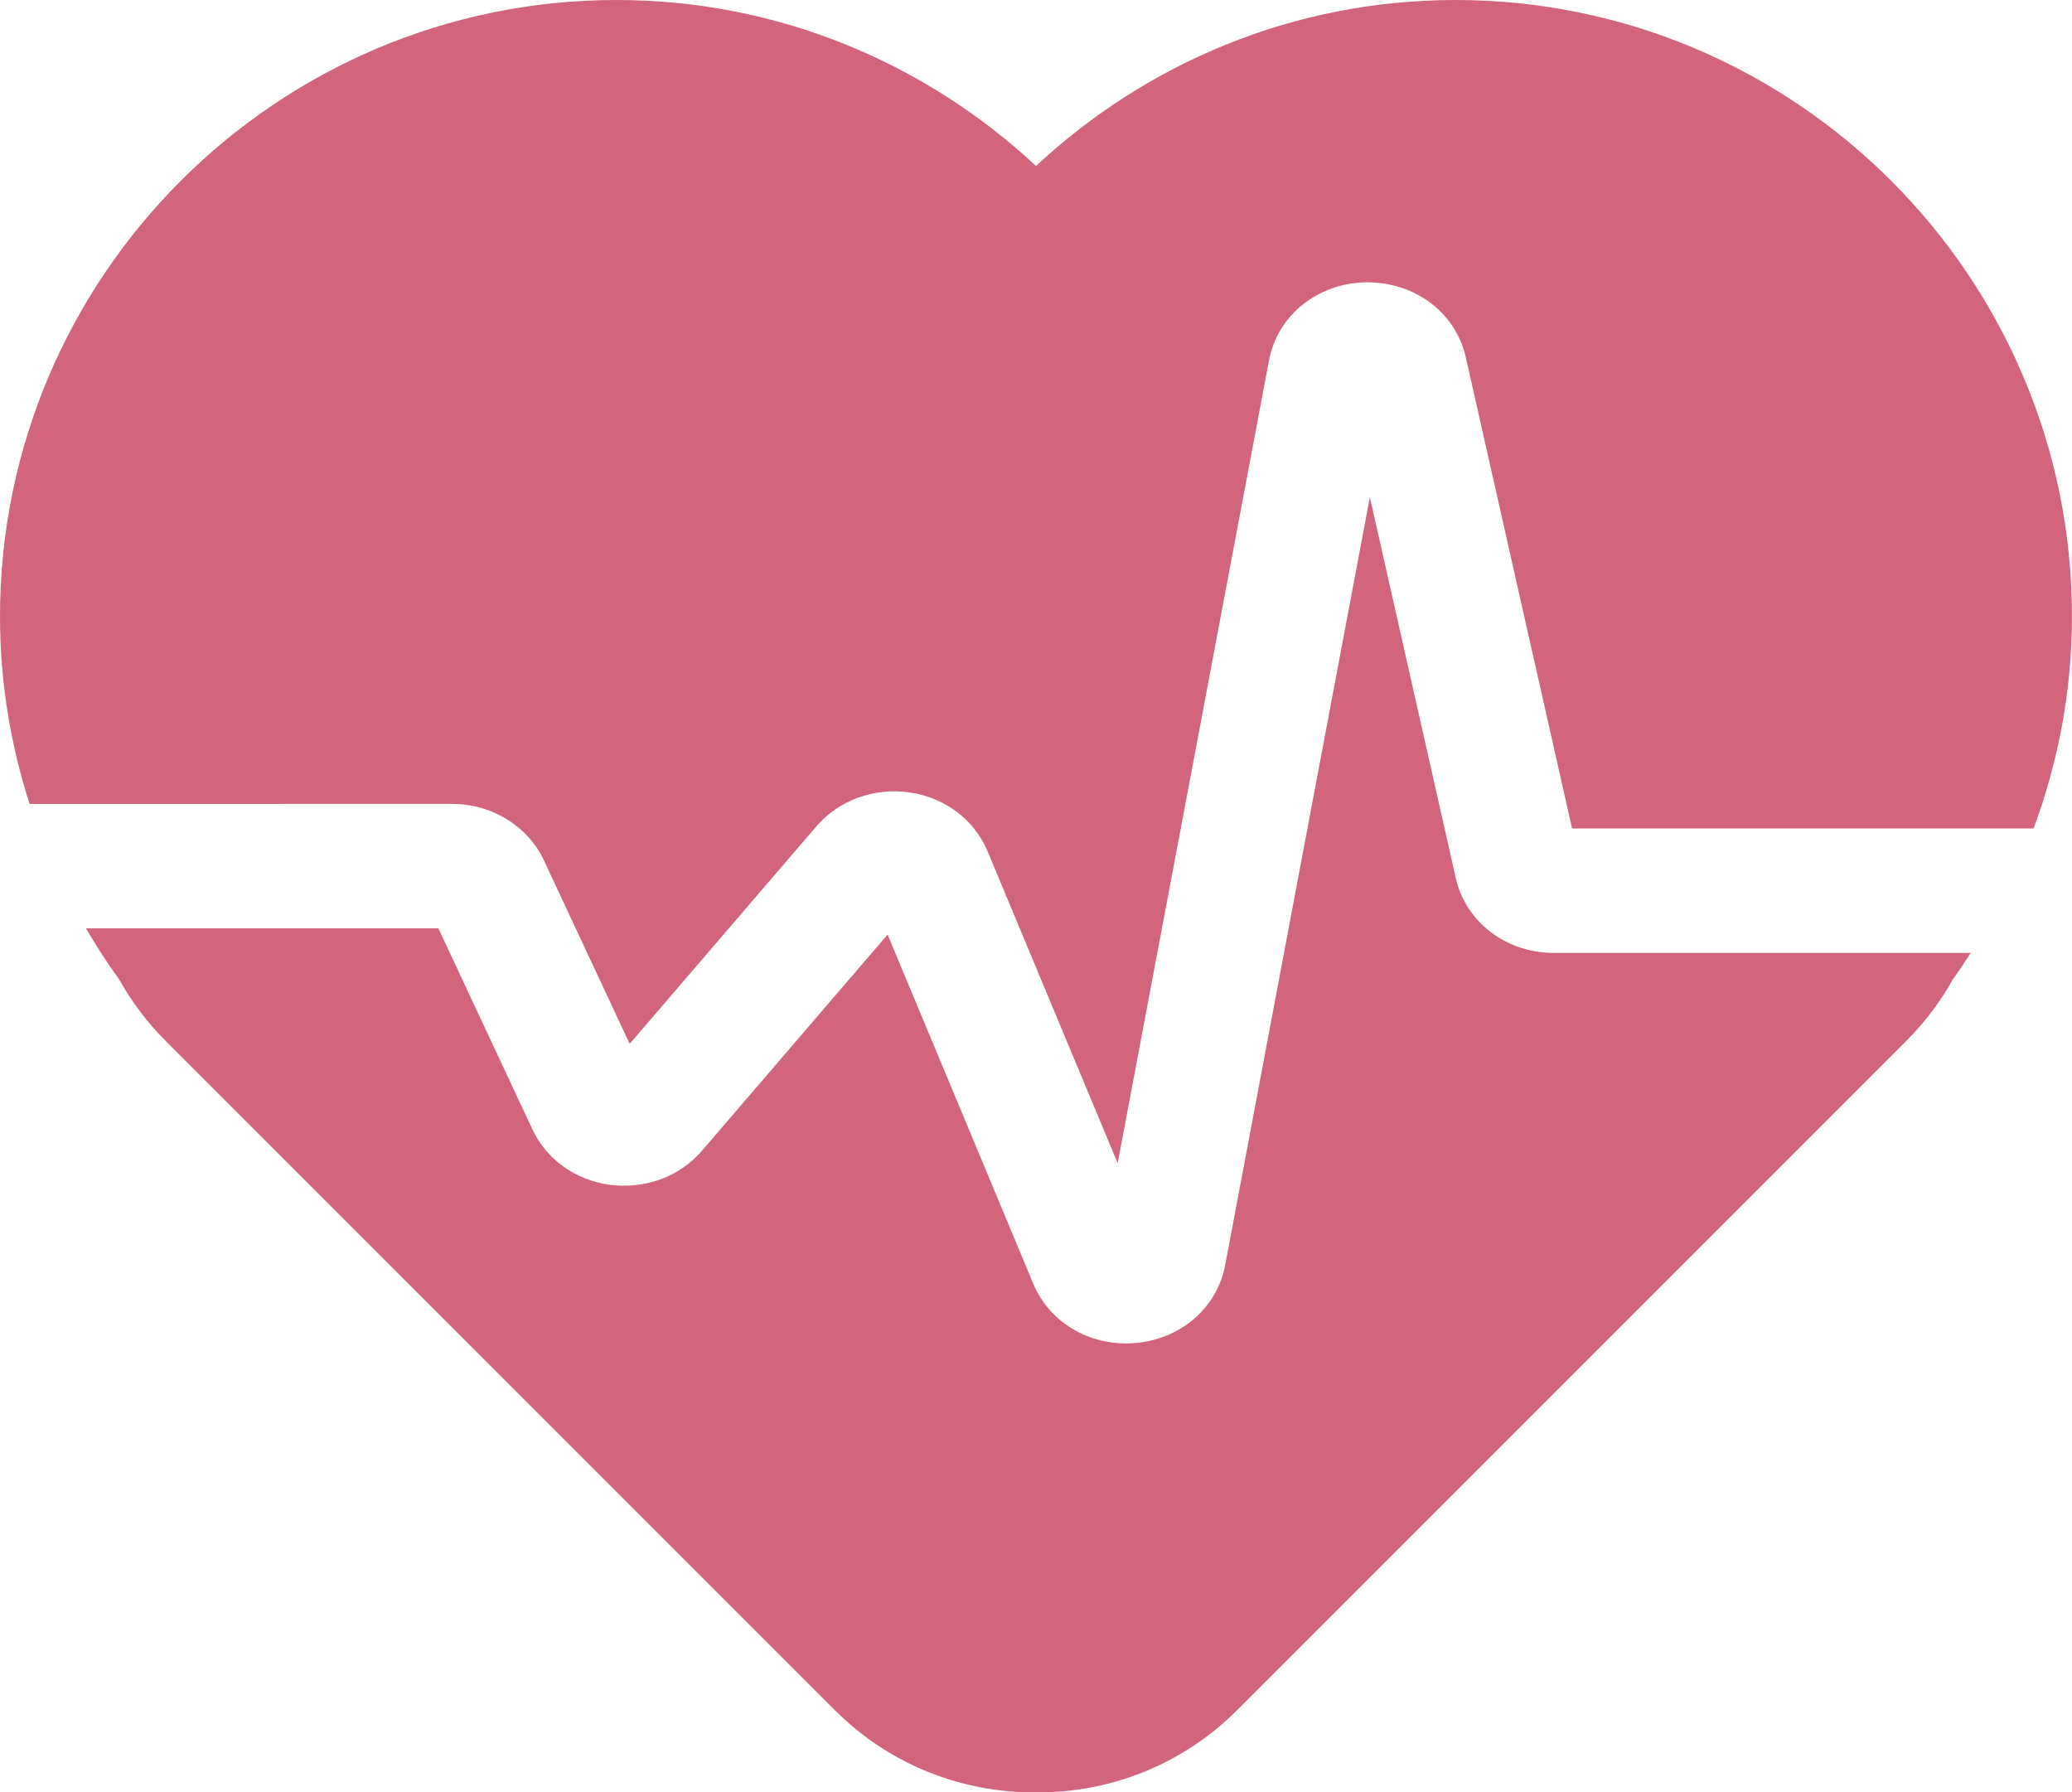
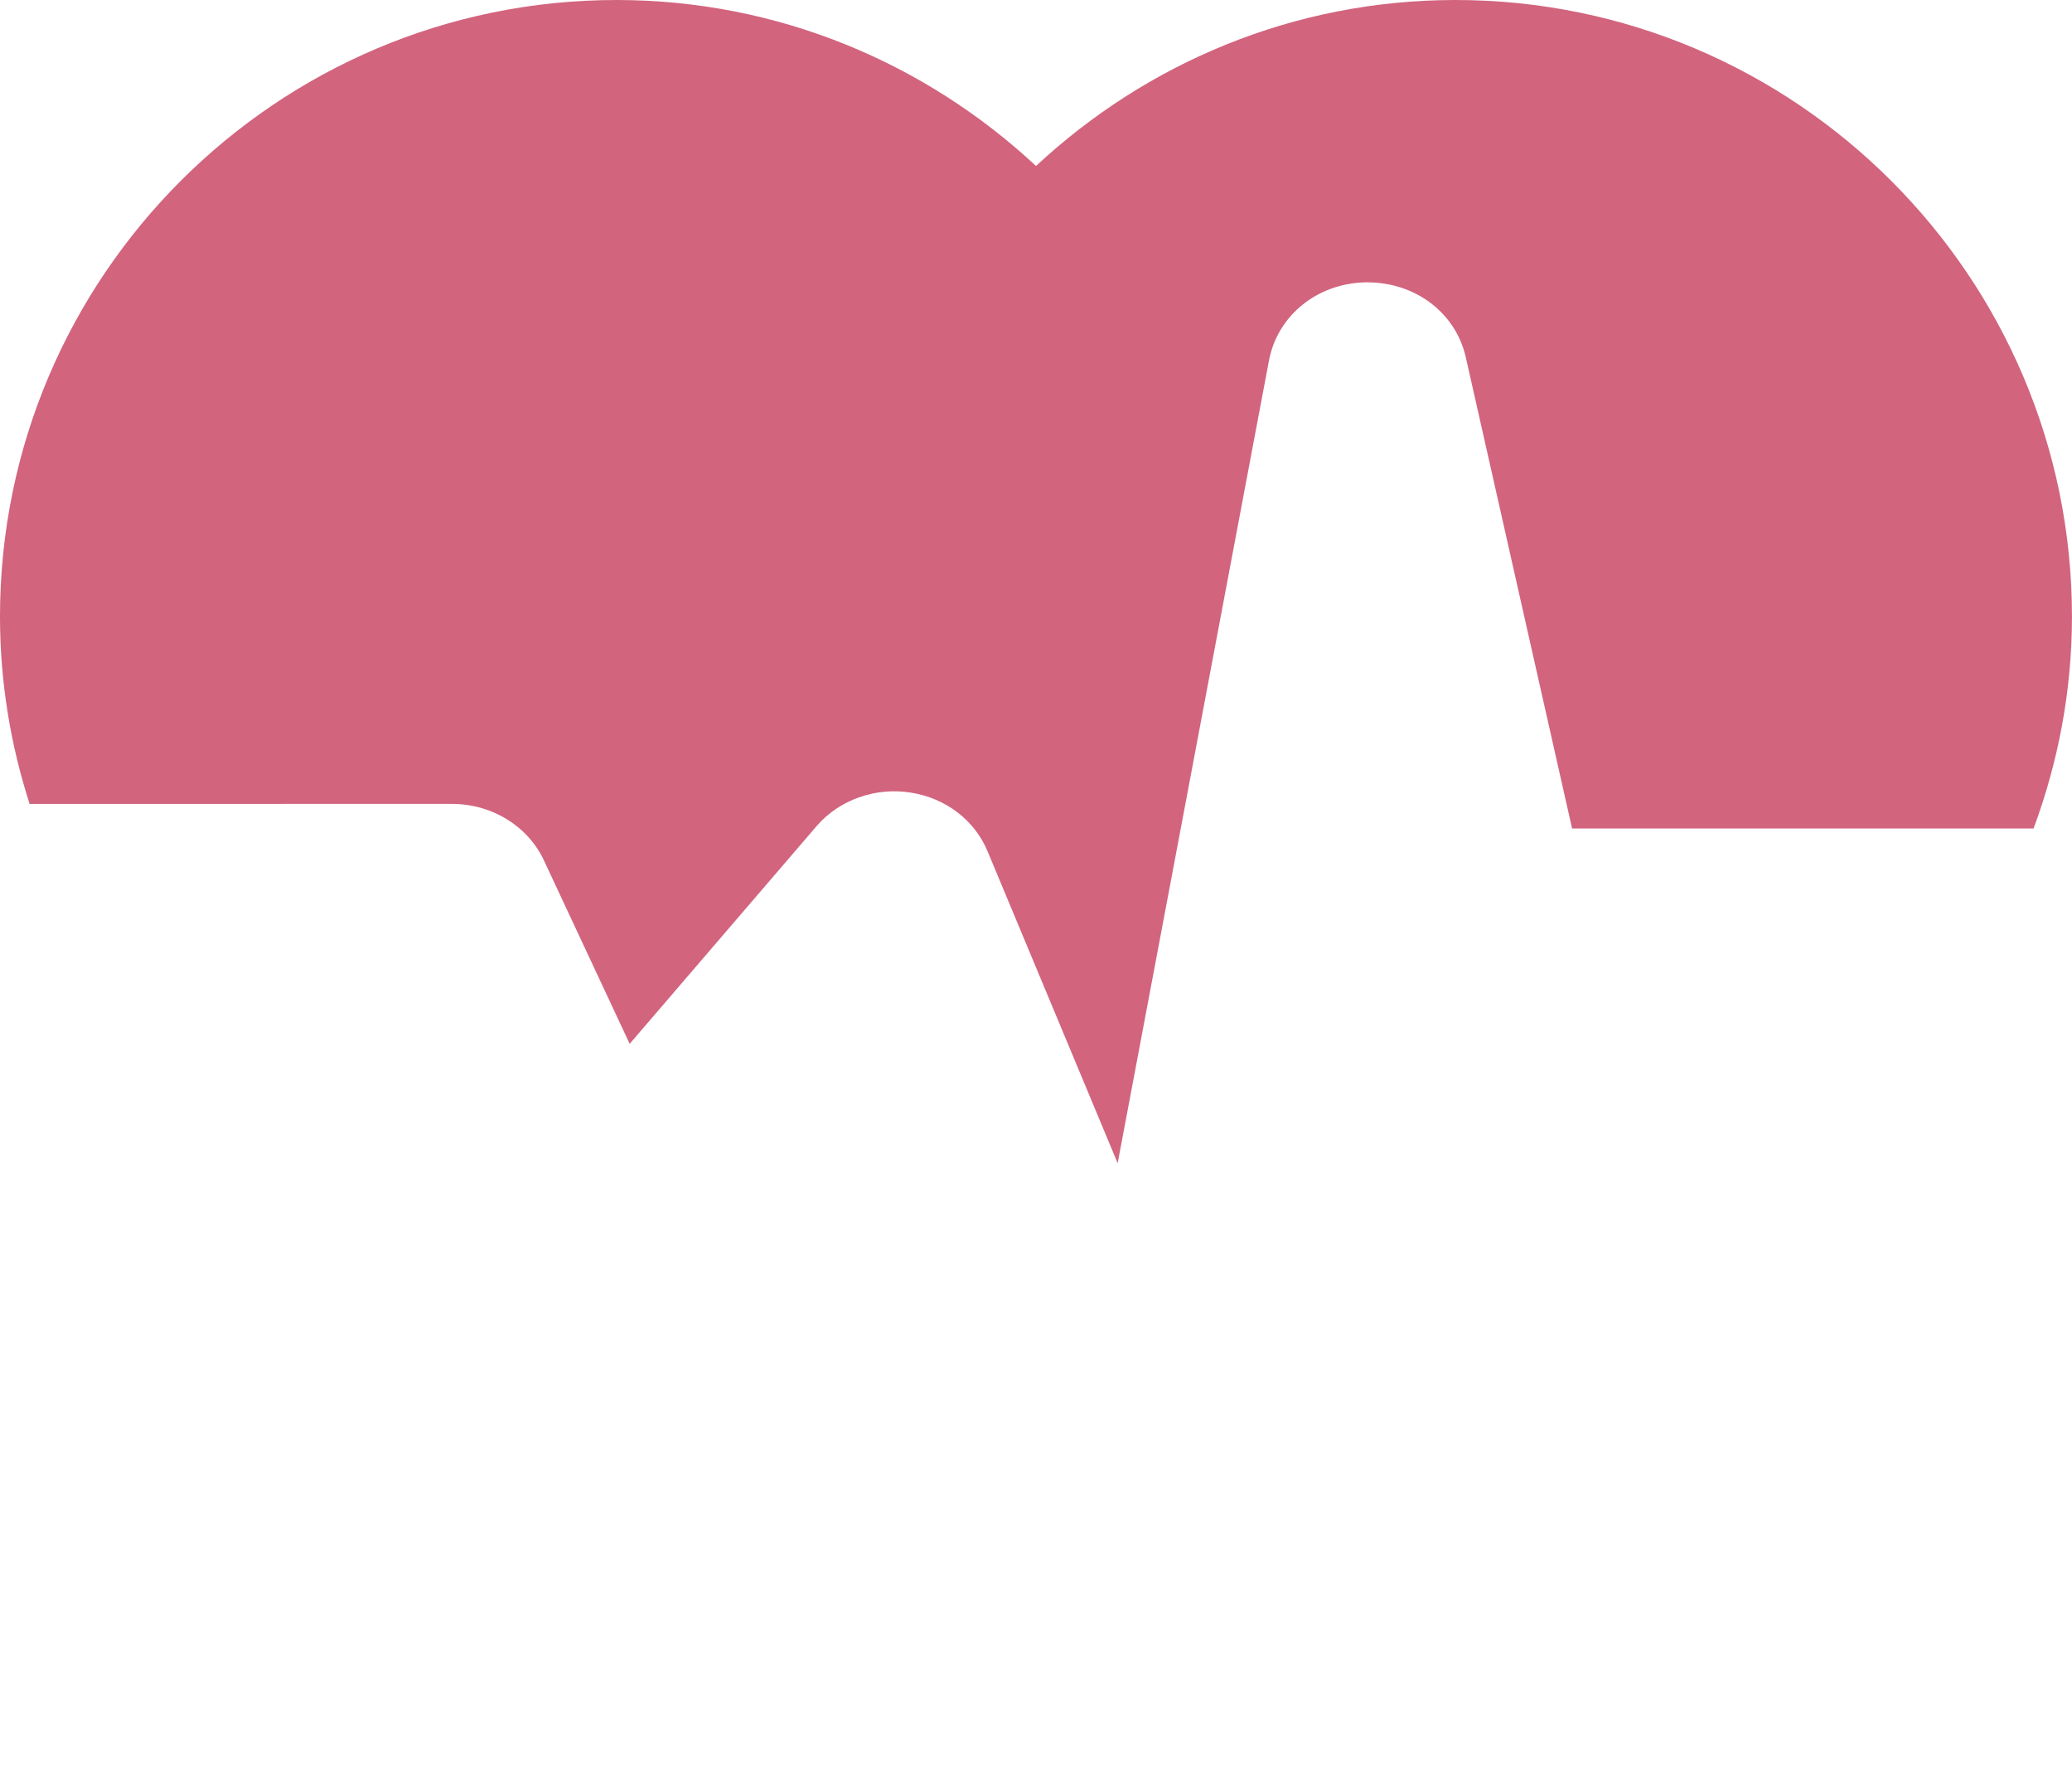
<svg xmlns="http://www.w3.org/2000/svg" version="1.1" id="Layer_1" x="0px" y="0px" viewBox="0 0 53.271 46.078" style="enable-background:new 0 0 53.271 46.078;" xml:space="preserve">
  <style type="text/css">
	.st0{fill:#D2647E;}
</style>
  <g id="XMLID_6851_">
    <g>
      <g id="XMLID_32_">
        <path id="XMLID_33_" class="st0" d="M11.625,20.667c1.023,0,1.949,0.571,2.36,1.454l2.204,4.714l4.801-5.592     c0.583-0.68,1.517-1.013,2.43-0.866c0.9,0.143,1.637,0.708,1.971,1.51l3.344,8.016L32.625,9.27     c0.219-1.161,1.242-1.988,2.487-2.012c0.019,0,0.036,0,0.036,0c1.248,0,2.279,0.786,2.538,1.929l2.732,12.112h0.456h8.334h3.075     c0.63-1.7,0.987-3.53,0.987-5.448C53.271,7.111,46.159,0,37.419,0c-4.167,0-7.952,1.629-10.783,4.267     C23.803,1.629,20.018,0,15.851,0C7.111,0,0,7.111,0,15.851c0,1.681,0.272,3.297,0.761,4.816H11.625z" />
      </g>
      <g id="XMLID_30_">
-         <path id="XMLID_31_" class="st0" d="M49.208,24.498h-8.334h-0.926c-1.229,0-2.268-0.795-2.522-1.933l-2.207-9.782l-3.72,19.741     c-0.203,1.075-1.107,1.877-2.252,1.997c-0.1,0.01-0.198,0.016-0.297,0.016c-1.056,0-1.993-0.594-2.388-1.543l-3.742-8.968     l-4.772,5.557c-0.578,0.671-1.459,0.994-2.376,0.875c-0.882-0.121-1.624-0.654-1.985-1.426l-2.416-5.166H2.209     c0.266,0.449,0.545,0.89,0.852,1.309c0.316,0.565,0.712,1.099,1.193,1.58l17.208,17.208c1.427,1.427,3.302,2.13,5.173,2.115     c1.87,0.016,3.745-0.688,5.173-2.115l17.208-17.208c0.481-0.481,0.877-1.014,1.193-1.58c0.161-0.22,0.308-0.45,0.458-0.678     H49.208z" />
-       </g>
+         </g>
    </g>
  </g>
</svg>